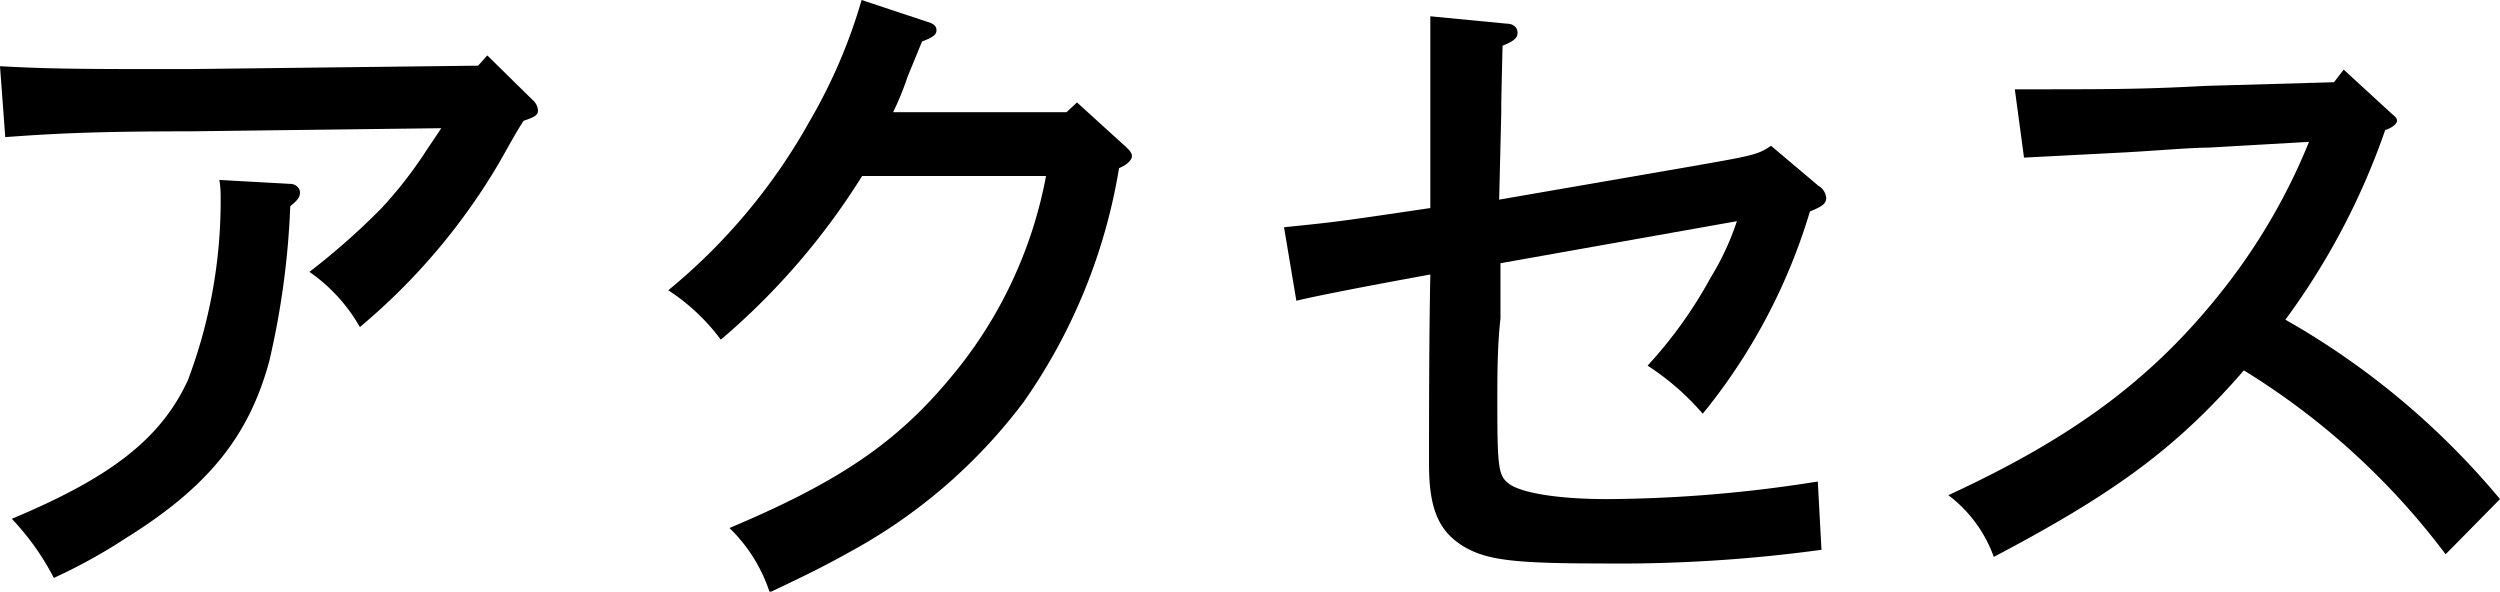
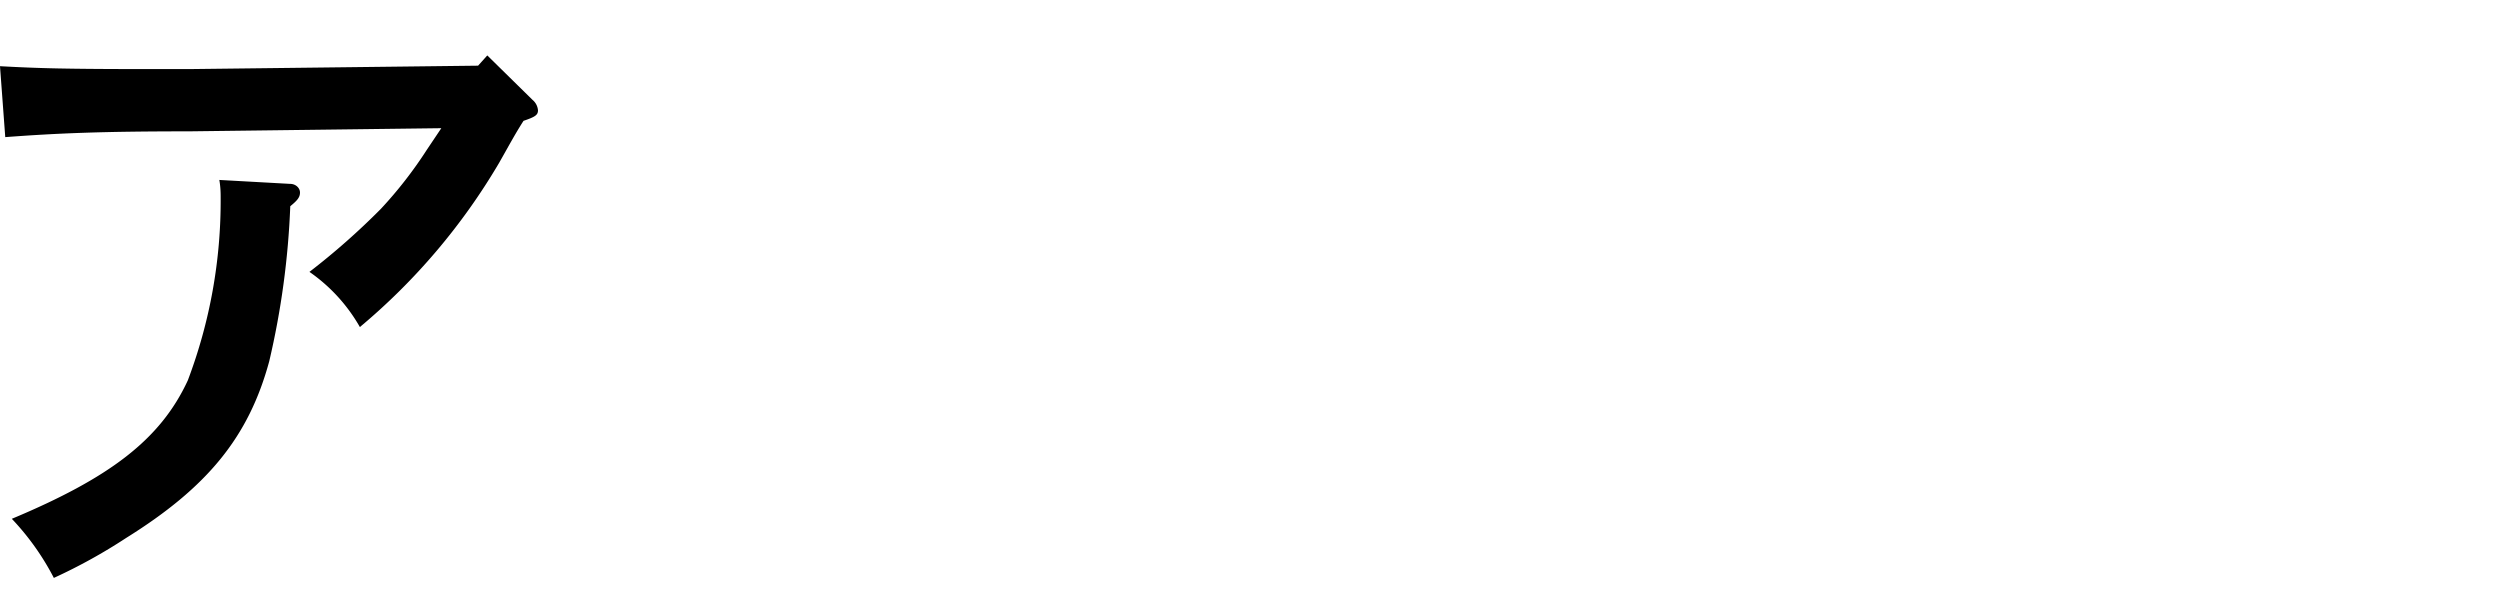
<svg xmlns="http://www.w3.org/2000/svg" viewBox="0 0 95.17 22.52">
  <title>access</title>
  <g id="Layer_2" data-name="Layer 2">
    <g id="レイヤー_9" data-name="レイヤー 9">
      <path d="M0,2.52c1.47.08,2.47.11,5.8.11l1.4,0,11-.13.35-.39,1.72,1.69a.58.58,0,0,1,.21.4c0,.18-.11.25-.55.4-.31.48-.56.95-.93,1.6a24,24,0,0,1-5.3,6.25,6.42,6.42,0,0,0-1.92-2.1,27.05,27.05,0,0,0,2.72-2.4,16,16,0,0,0,1.75-2.25l.55-.82L7.2,5c-3.3,0-5,.07-7,.22ZM11.05,7c.2,0,.37.15.37.33s-.1.3-.37.52a31.07,31.07,0,0,1-.8,5.9c-.78,2.88-2.35,4.8-5.45,6.73A20.82,20.82,0,0,1,2.05,22a9.8,9.8,0,0,0-1.6-2.25c3.7-1.55,5.65-3,6.7-5.27A19.3,19.3,0,0,0,8.4,7.52c0-.15,0-.37-.05-.67Z" />
-       <path d="M41,3.9l1.87,1.7c.18.17.22.25.22.35s-.12.3-.49.45a21.58,21.58,0,0,1-3.63,8.9A20.53,20.53,0,0,1,32.37,21c-.9.5-1.52.82-3.07,1.55a6,6,0,0,0-1.53-2.45c4.2-1.77,6.4-3.27,8.48-5.8a16.68,16.68,0,0,0,3.57-7.6h-7a26.74,26.74,0,0,1-5.38,6.23,7.77,7.77,0,0,0-2-1.88,22.48,22.48,0,0,0,5.4-6.47A20.3,20.3,0,0,0,32.8,0l2.5.83c.25.07.35.17.35.32s-.08.25-.55.43l-.55,1.34A11.12,11.12,0,0,1,34,4.27H40.6Z" />
-       <path d="M48.88,8.65c2-.2,2.19-.23,5.57-.73,0-1.67,0-5.27,0-6,0-.45,0-.77,0-1.3l2.9.28c.27,0,.42.15.42.35s-.15.32-.57.49c-.05,2-.05,2.18-.05,2.55L57.07,7.6l7.68-1.33c2-.35,2.2-.4,2.67-.72l1.8,1.52a.6.6,0,0,1,.3.45c0,.23-.13.33-.62.53a22.26,22.26,0,0,1-4.08,7.7,9.72,9.72,0,0,0-2.1-1.83,16.81,16.81,0,0,0,2.4-3.35,10.18,10.18,0,0,0,1-2.15l-9,1.6,0,2.1C57,13.2,57,14.3,57,15.37c0,2.48.05,2.75.45,3.05S59.1,19,61.2,19a52.23,52.23,0,0,0,8-.67l.14,2.6a57.14,57.14,0,0,1-8.39.52c-3.28,0-4.3-.13-5.15-.6-1-.57-1.4-1.42-1.4-3.17,0-1.58,0-4.83.05-7.23-1.93.35-4.3.8-5.1,1Z" />
-       <path d="M76.7,3.4c3.67,0,4.85,0,7.25-.13l4.9-.14.37-.48,1.85,1.7c.13.1.18.17.18.25s-.13.25-.45.35A27.08,27.08,0,0,1,87,12.17,29.64,29.64,0,0,1,95.17,19L93.1,21.1a27.8,27.8,0,0,0-7.68-7c-2.6,3-5,4.72-9.52,7.1a5.11,5.11,0,0,0-1.73-2.35C79,16.62,82,14.37,84.65,11A23.08,23.08,0,0,0,87.9,5.4l-3.83.22c-.65,0-1.75.1-3.15.18L77.05,6Z" />
    </g>
  </g>
</svg>